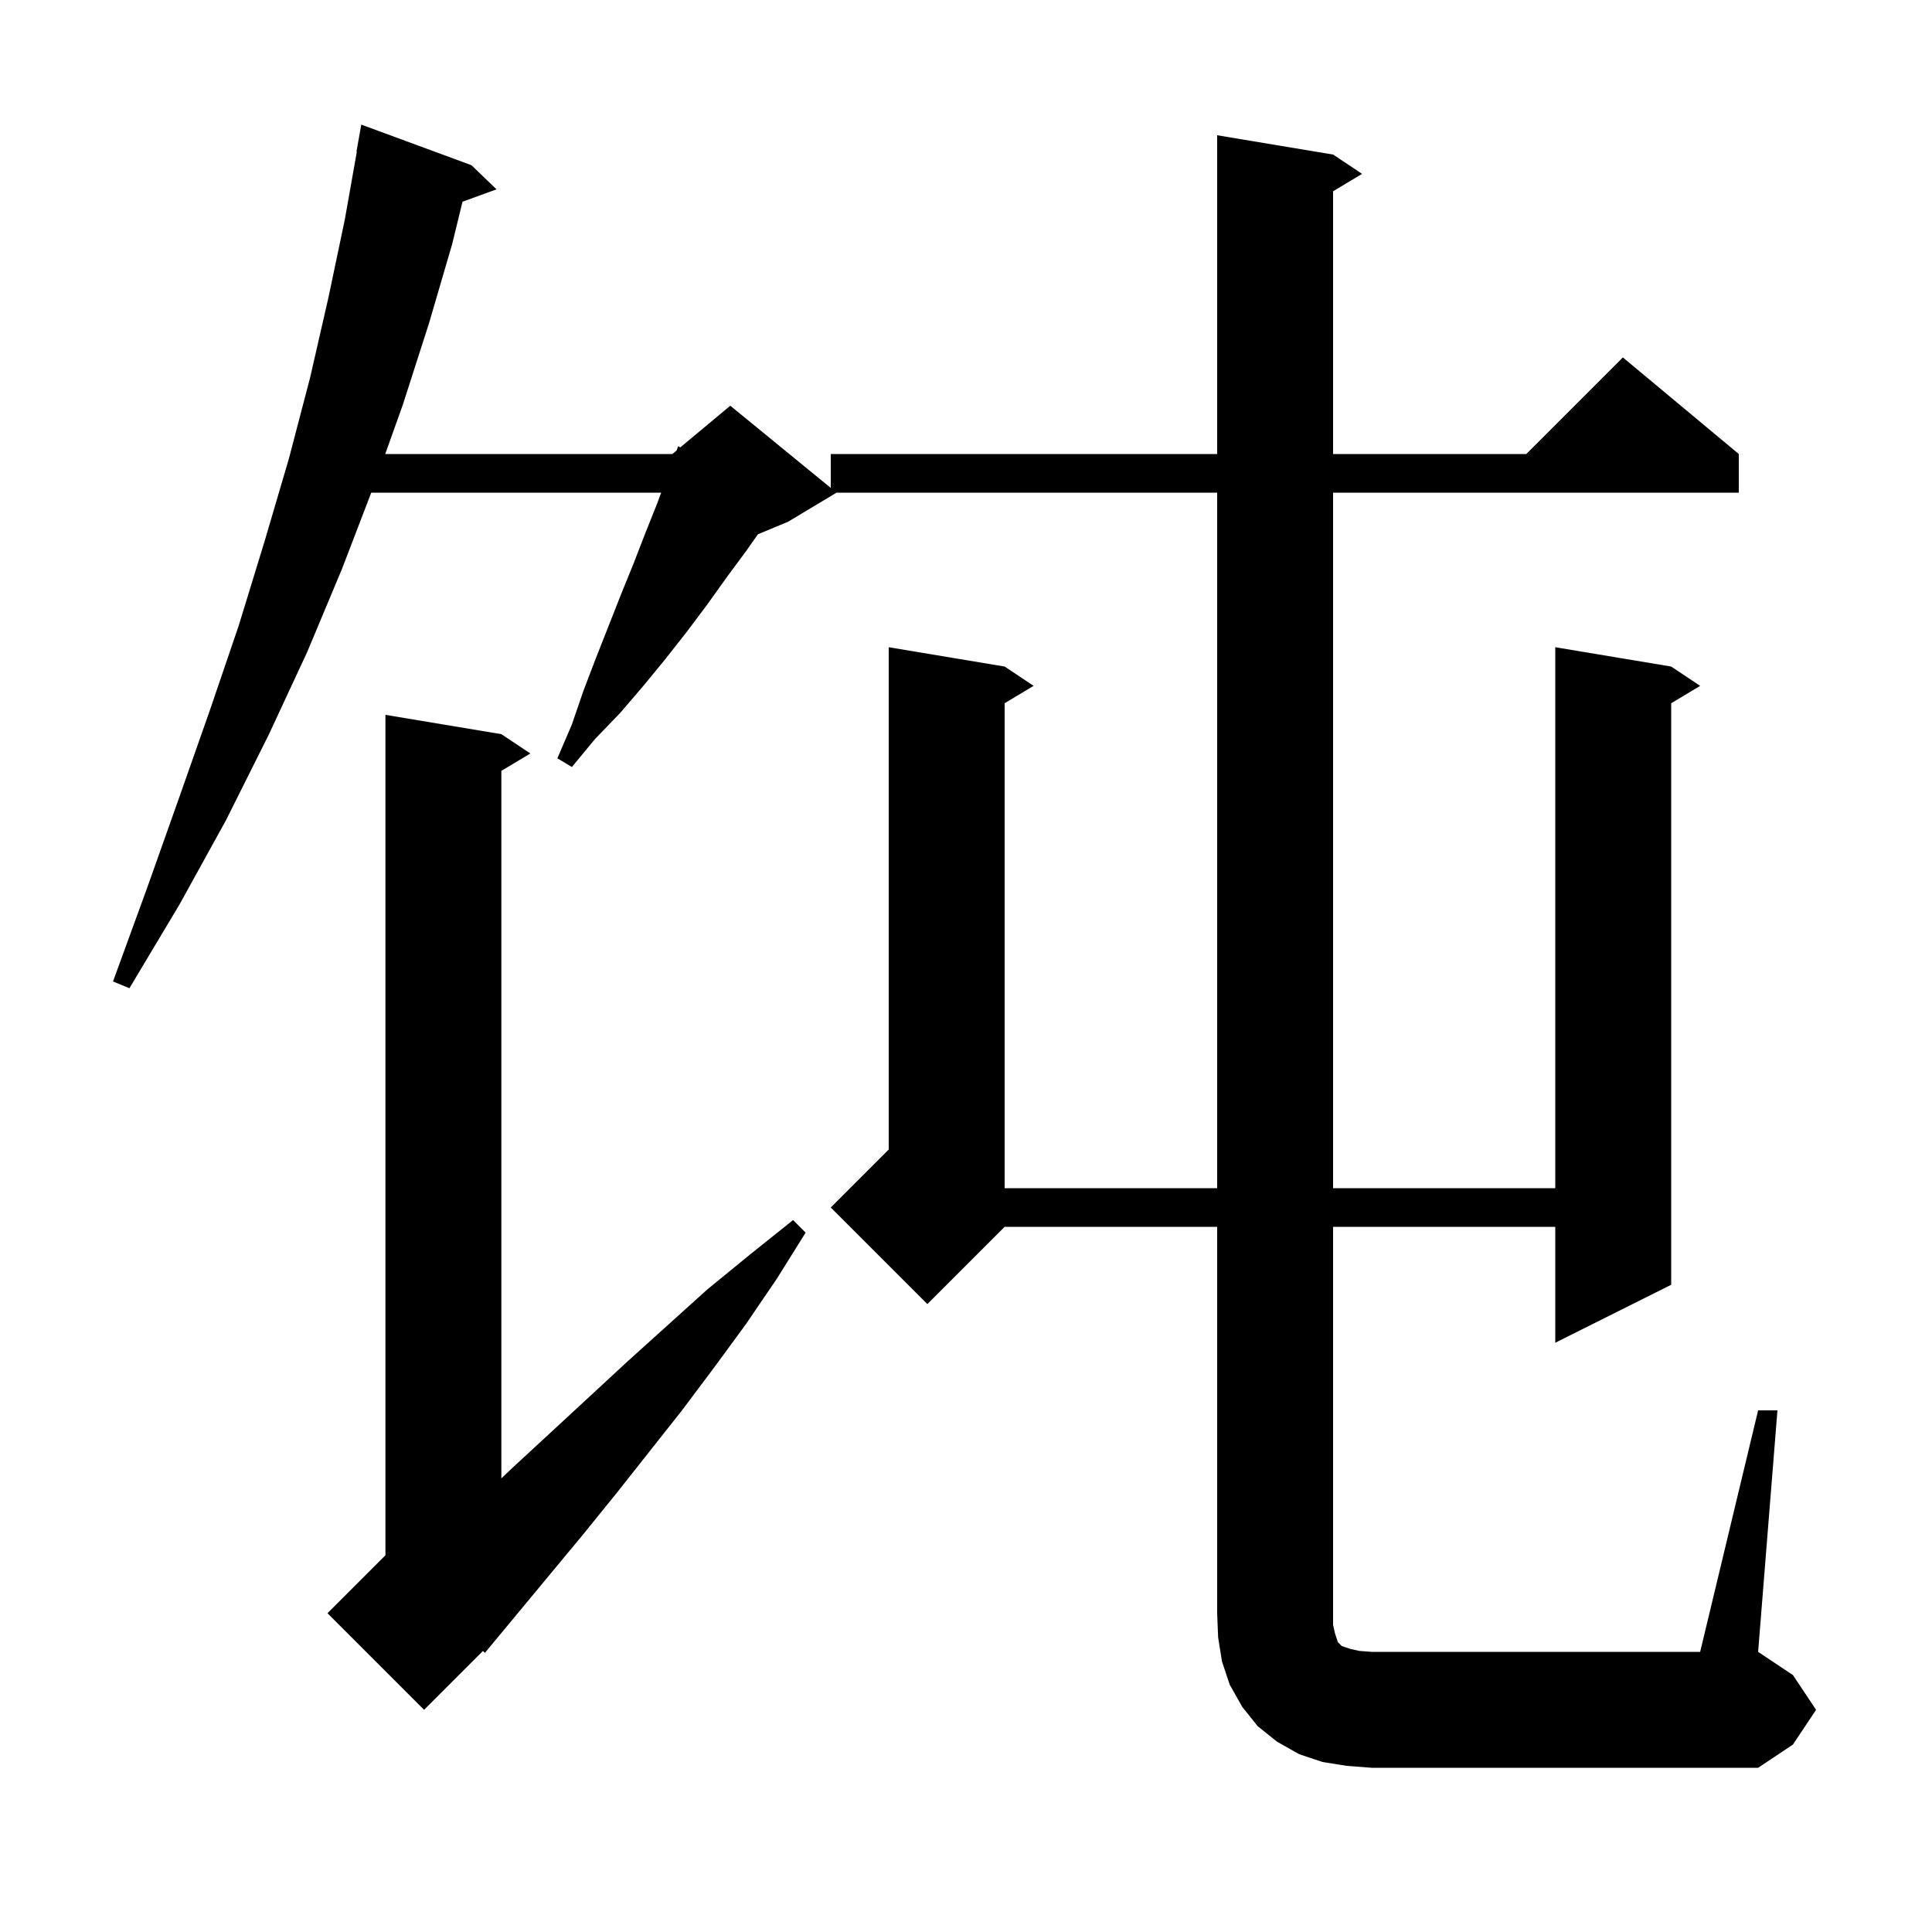
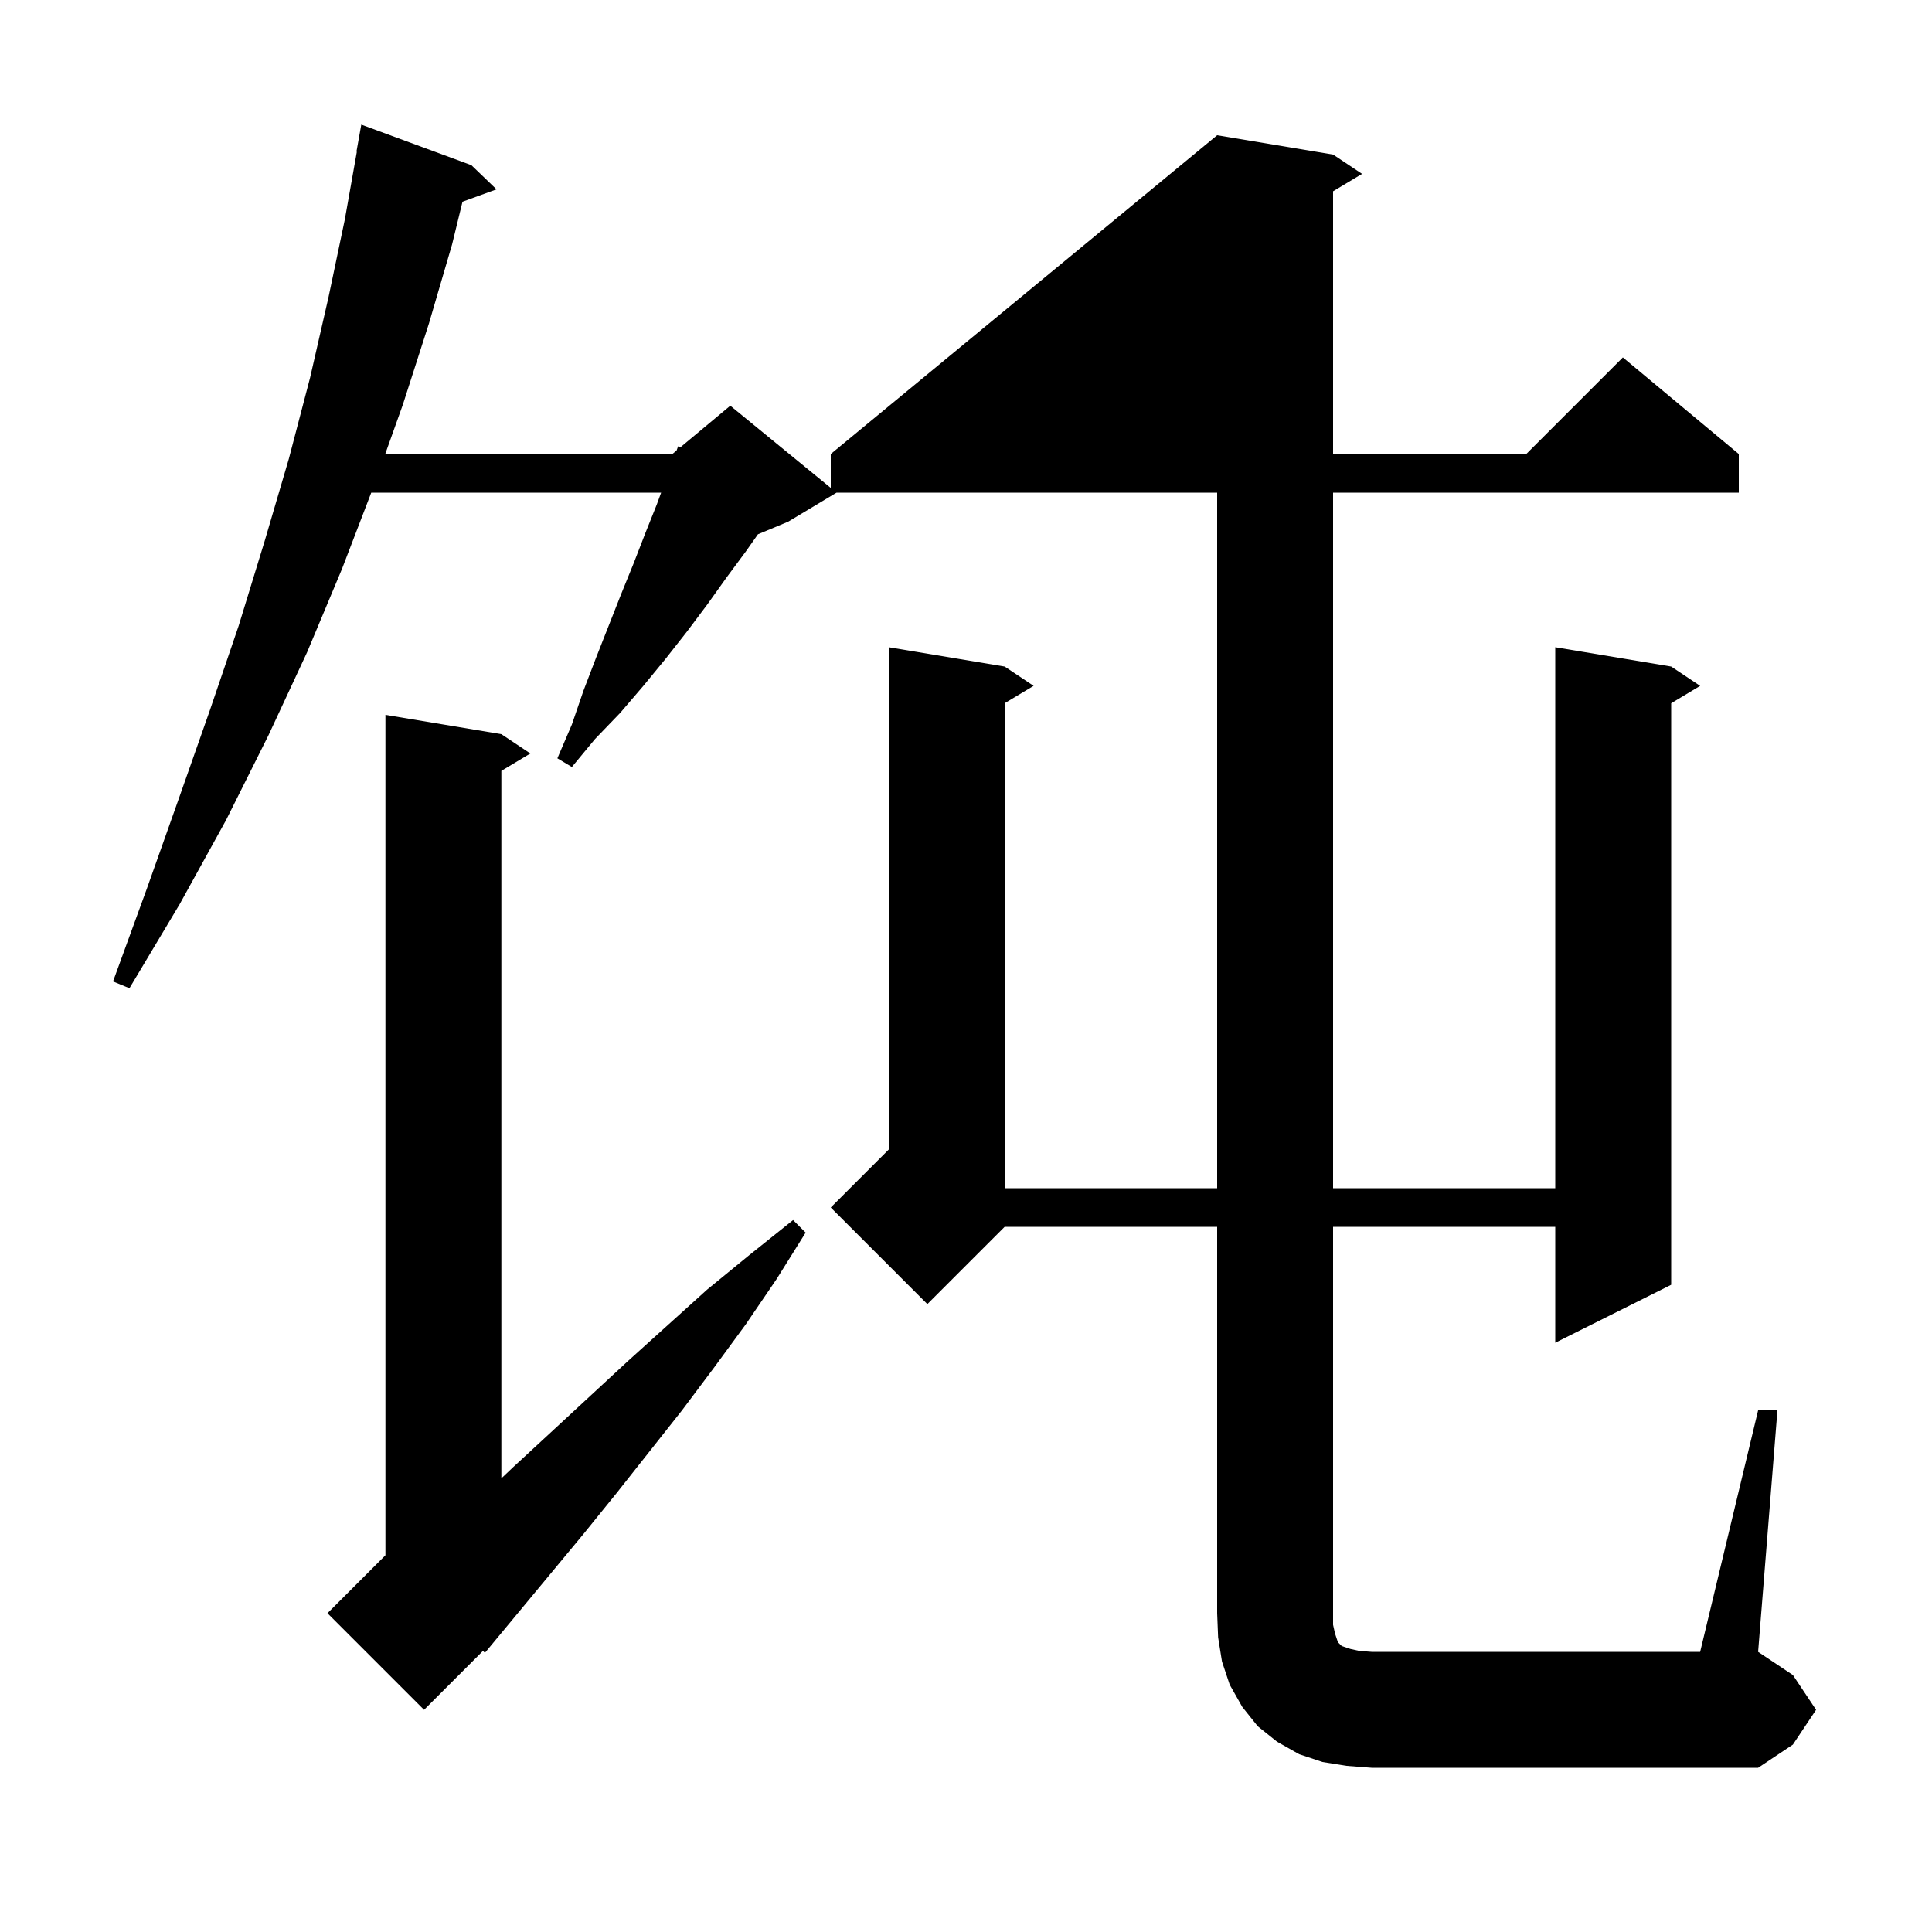
<svg xmlns="http://www.w3.org/2000/svg" version="1.1" baseProfile="full" viewBox="0 0 200 200" width="200" height="200">
  <g fill="black">
-     <path d="M 182.0 146.0 L 184.0 146.0 L 182.0 171.0 L 185.6 173.4 L 188.0 177.0 L 185.6 180.6 L 182.0 183.0 L 142.0 183.0 L 139.4 182.8 L 136.9 182.4 L 134.5 181.6 L 132.2 180.3 L 130.2 178.7 L 128.6 176.7 L 127.3 174.4 L 126.5 172.0 L 126.1 169.5 L 126.0 167.0 L 126.0 127.0 L 104.0 127.0 L 96.0 135.0 L 86.0 125.0 L 92.0 119.0 L 92.0 67.0 L 104.0 69.0 L 107.0 71.0 L 104.0 72.8 L 104.0 123.0 L 126.0 123.0 L 126.0 51.0 L 86.6 51.0 L 81.6 54.0 L 78.461 55.308 L 77.2 57.1 L 75.2 59.8 L 73.2 62.6 L 71.1 65.4 L 68.9 68.2 L 66.6 71.0 L 64.2 73.8 L 61.6 76.5 L 59.2 79.4 L 57.7 78.5 L 59.2 75.0 L 60.4 71.5 L 61.7 68.1 L 64.3 61.5 L 65.6 58.3 L 66.8 55.2 L 68.0 52.2 L 68.44 51.0 L 38.431 51.0 L 35.4 58.9 L 31.8 67.5 L 27.8 76.1 L 23.4 84.9 L 18.6 93.6 L 13.4 102.3 L 11.7 101.6 L 15.2 92.0 L 18.5 82.7 L 21.7 73.6 L 24.7 64.8 L 27.4 56.0 L 29.9 47.5 L 32.1 39.1 L 34.0 30.8 L 35.7 22.7 L 36.94 15.705 L 36.9 15.7 L 37.4 12.9 L 48.8 17.1 L 51.4 19.6 L 47.878 20.881 L 46.8 25.3 L 44.4 33.5 L 41.7 41.9 L 39.879 47.0 L 69.6 47.0 L 70.042 46.632 L 70.2 46.2 L 70.423 46.314 L 75.6 42.0 L 86.0 50.509 L 86.0 47.0 L 126.0 47.0 L 126.0 14.0 L 138.0 16.0 L 141.0 18.0 L 138.0 19.8 L 138.0 47.0 L 158.0 47.0 L 168.0 37.0 L 180.0 47.0 L 180.0 51.0 L 138.0 51.0 L 138.0 123.0 L 161.0 123.0 L 161.0 67.0 L 173.0 69.0 L 176.0 71.0 L 173.0 72.8 L 173.0 133.0 L 161.0 139.0 L 161.0 127.0 L 138.0 127.0 L 138.0 168.2 L 138.2 169.1 L 138.5 170.0 L 138.9 170.4 L 139.8 170.7 L 140.7 170.9 L 142.0 171.0 L 176.0 171.0 Z M 51.9 76.0 L 54.9 78.0 L 51.9 79.8 L 51.9 153.038 L 53.1 151.9 L 57.0 148.3 L 65.0 140.9 L 73.2 133.5 L 77.6 129.9 L 82.1 126.3 L 83.4 127.6 L 80.4 132.4 L 77.2 137.1 L 73.9 141.6 L 70.6 146.0 L 63.8 154.6 L 60.4 158.8 L 50.2 171.1 L 49.995 170.905 L 43.9 177.0 L 33.9 167.0 L 39.9 161.0 L 39.9 74.0 Z " />
+     <path d="M 182.0 146.0 L 184.0 146.0 L 182.0 171.0 L 185.6 173.4 L 188.0 177.0 L 185.6 180.6 L 182.0 183.0 L 142.0 183.0 L 139.4 182.8 L 136.9 182.4 L 134.5 181.6 L 132.2 180.3 L 130.2 178.7 L 128.6 176.7 L 127.3 174.4 L 126.5 172.0 L 126.1 169.5 L 126.0 167.0 L 126.0 127.0 L 104.0 127.0 L 96.0 135.0 L 86.0 125.0 L 92.0 119.0 L 92.0 67.0 L 104.0 69.0 L 107.0 71.0 L 104.0 72.8 L 104.0 123.0 L 126.0 123.0 L 126.0 51.0 L 86.6 51.0 L 81.6 54.0 L 78.461 55.308 L 77.2 57.1 L 75.2 59.8 L 73.2 62.6 L 71.1 65.4 L 68.9 68.2 L 66.6 71.0 L 64.2 73.8 L 61.6 76.5 L 59.2 79.4 L 57.7 78.5 L 59.2 75.0 L 60.4 71.5 L 61.7 68.1 L 64.3 61.5 L 65.6 58.3 L 66.8 55.2 L 68.0 52.2 L 68.44 51.0 L 38.431 51.0 L 35.4 58.9 L 31.8 67.5 L 27.8 76.1 L 23.4 84.9 L 18.6 93.6 L 13.4 102.3 L 11.7 101.6 L 15.2 92.0 L 18.5 82.7 L 21.7 73.6 L 24.7 64.8 L 27.4 56.0 L 29.9 47.5 L 32.1 39.1 L 34.0 30.8 L 35.7 22.7 L 36.94 15.705 L 36.9 15.7 L 37.4 12.9 L 48.8 17.1 L 51.4 19.6 L 47.878 20.881 L 46.8 25.3 L 44.4 33.5 L 41.7 41.9 L 39.879 47.0 L 69.6 47.0 L 70.042 46.632 L 70.2 46.2 L 70.423 46.314 L 75.6 42.0 L 86.0 50.509 L 86.0 47.0 L 126.0 14.0 L 138.0 16.0 L 141.0 18.0 L 138.0 19.8 L 138.0 47.0 L 158.0 47.0 L 168.0 37.0 L 180.0 47.0 L 180.0 51.0 L 138.0 51.0 L 138.0 123.0 L 161.0 123.0 L 161.0 67.0 L 173.0 69.0 L 176.0 71.0 L 173.0 72.8 L 173.0 133.0 L 161.0 139.0 L 161.0 127.0 L 138.0 127.0 L 138.0 168.2 L 138.2 169.1 L 138.5 170.0 L 138.9 170.4 L 139.8 170.7 L 140.7 170.9 L 142.0 171.0 L 176.0 171.0 Z M 51.9 76.0 L 54.9 78.0 L 51.9 79.8 L 51.9 153.038 L 53.1 151.9 L 57.0 148.3 L 65.0 140.9 L 73.2 133.5 L 77.6 129.9 L 82.1 126.3 L 83.4 127.6 L 80.4 132.4 L 77.2 137.1 L 73.9 141.6 L 70.6 146.0 L 63.8 154.6 L 60.4 158.8 L 50.2 171.1 L 49.995 170.905 L 43.9 177.0 L 33.9 167.0 L 39.9 161.0 L 39.9 74.0 Z " />
  </g>
</svg>